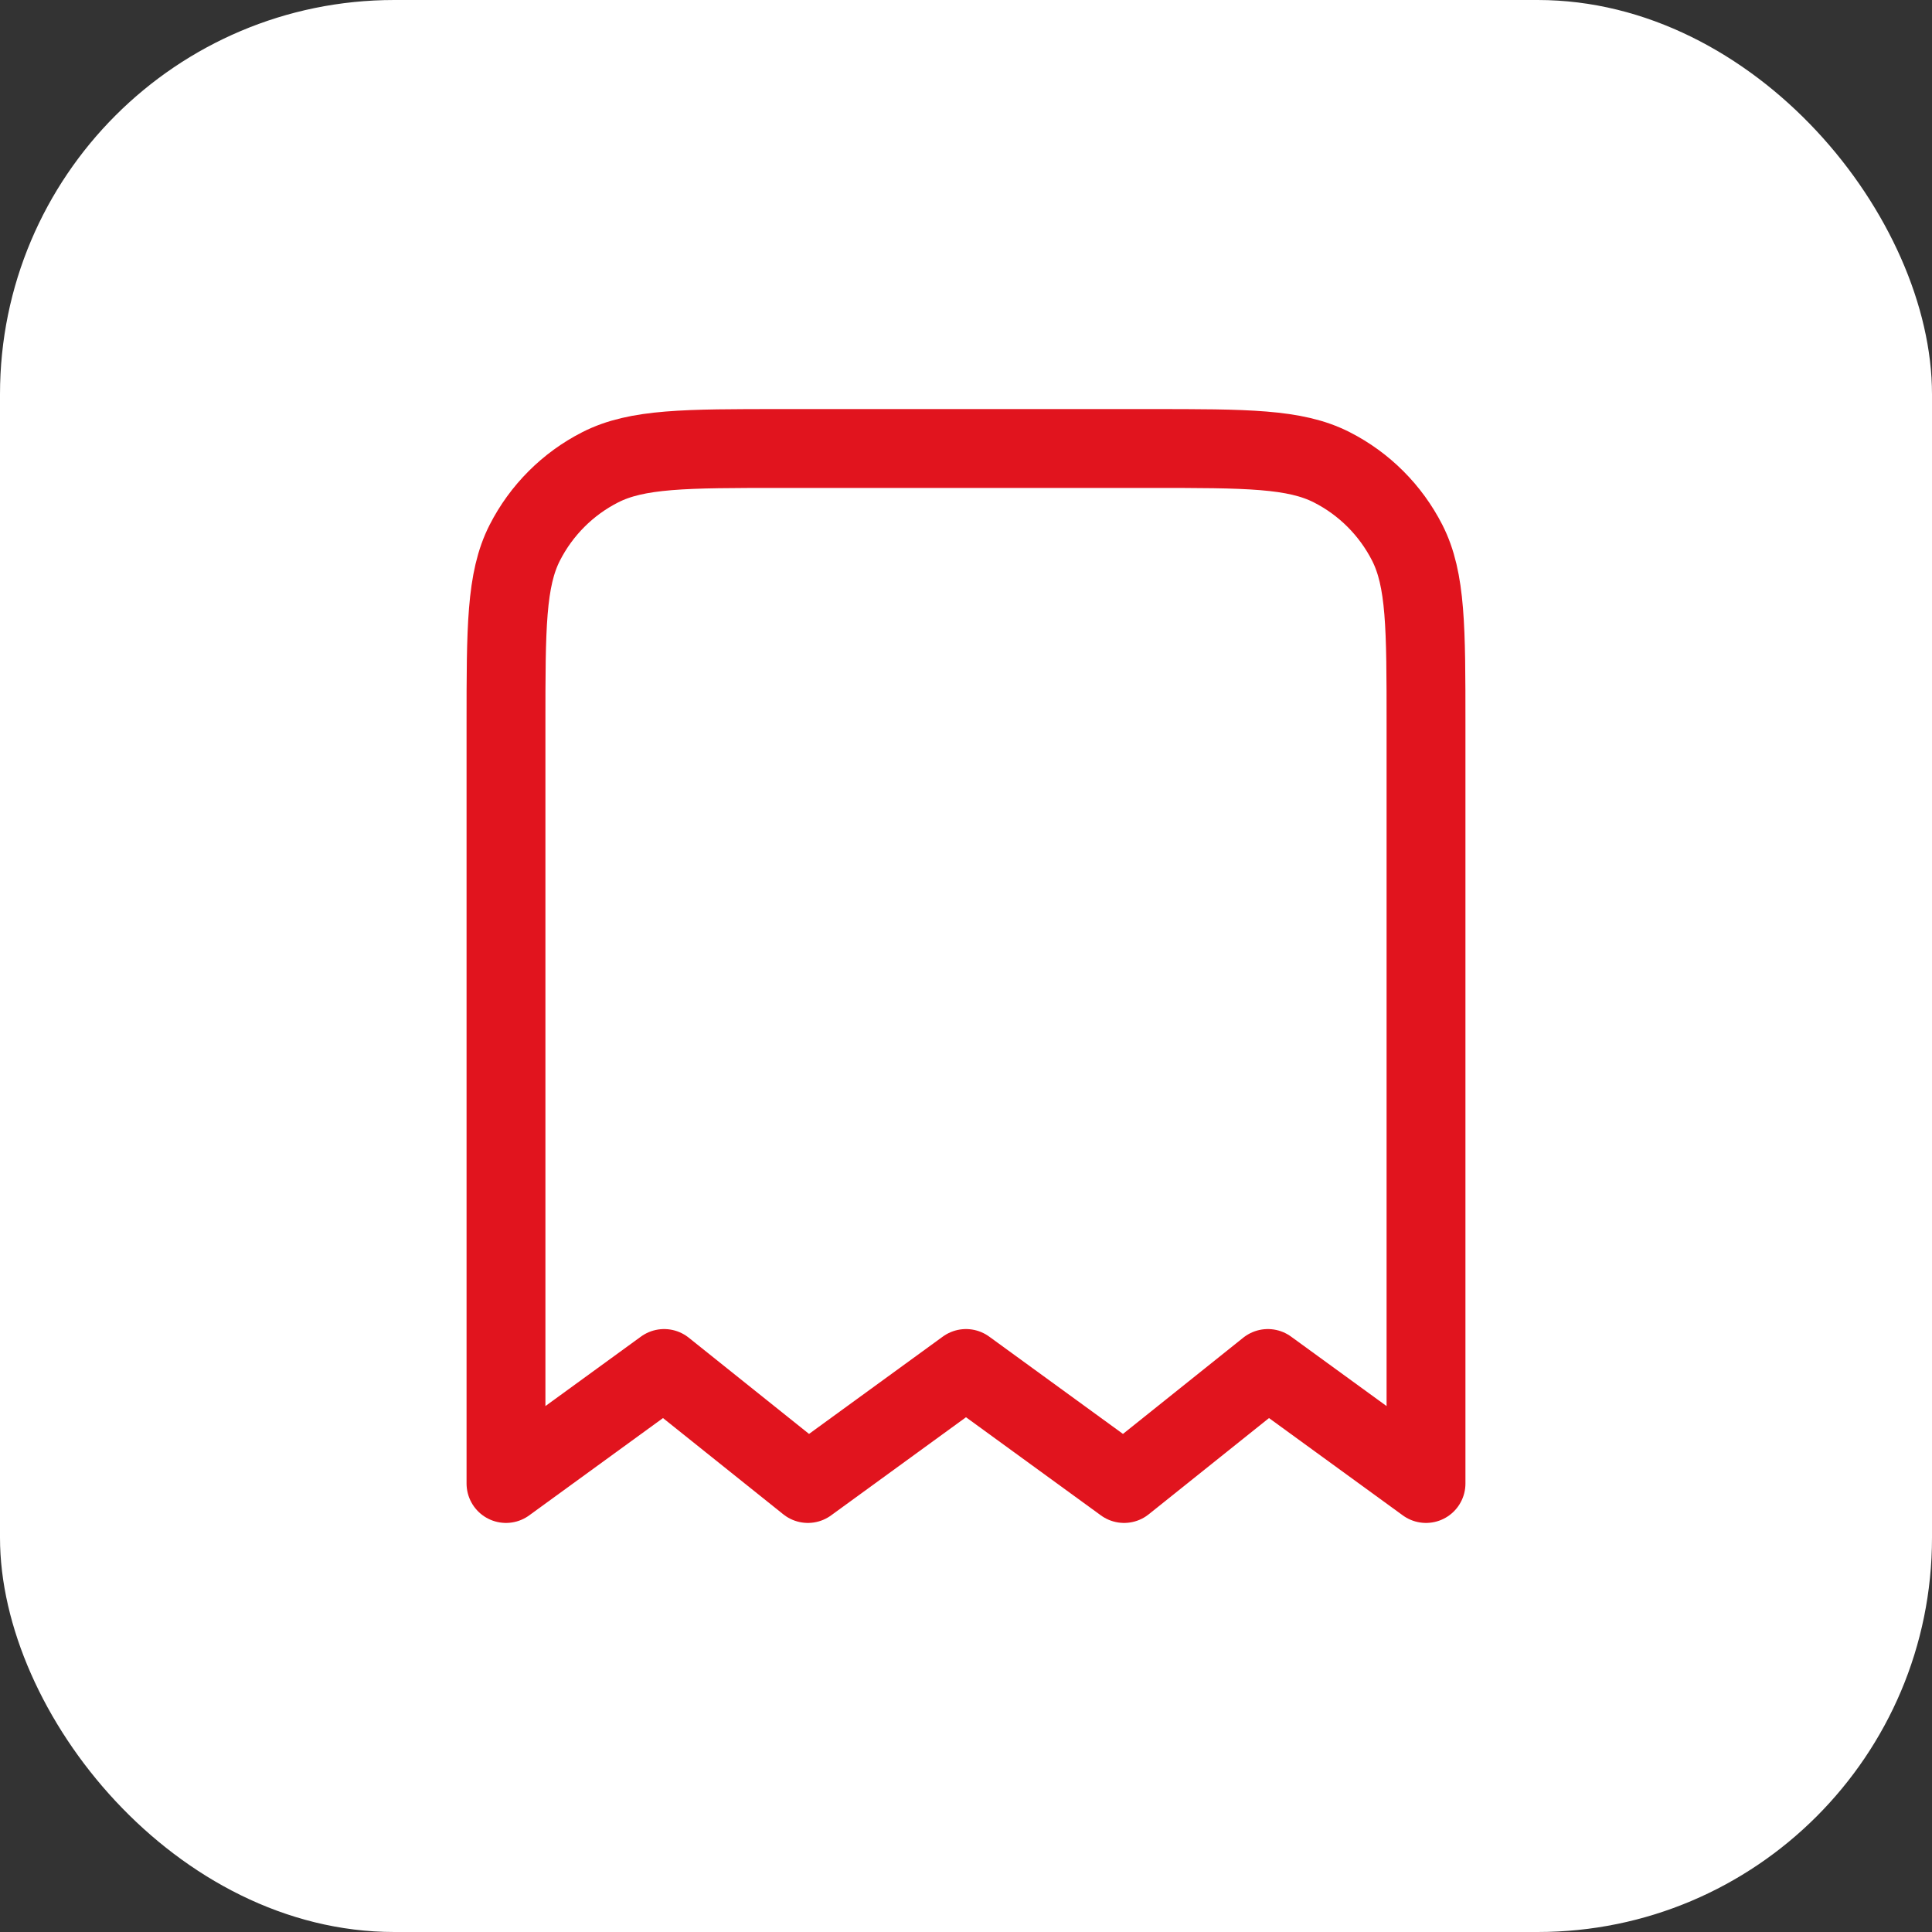
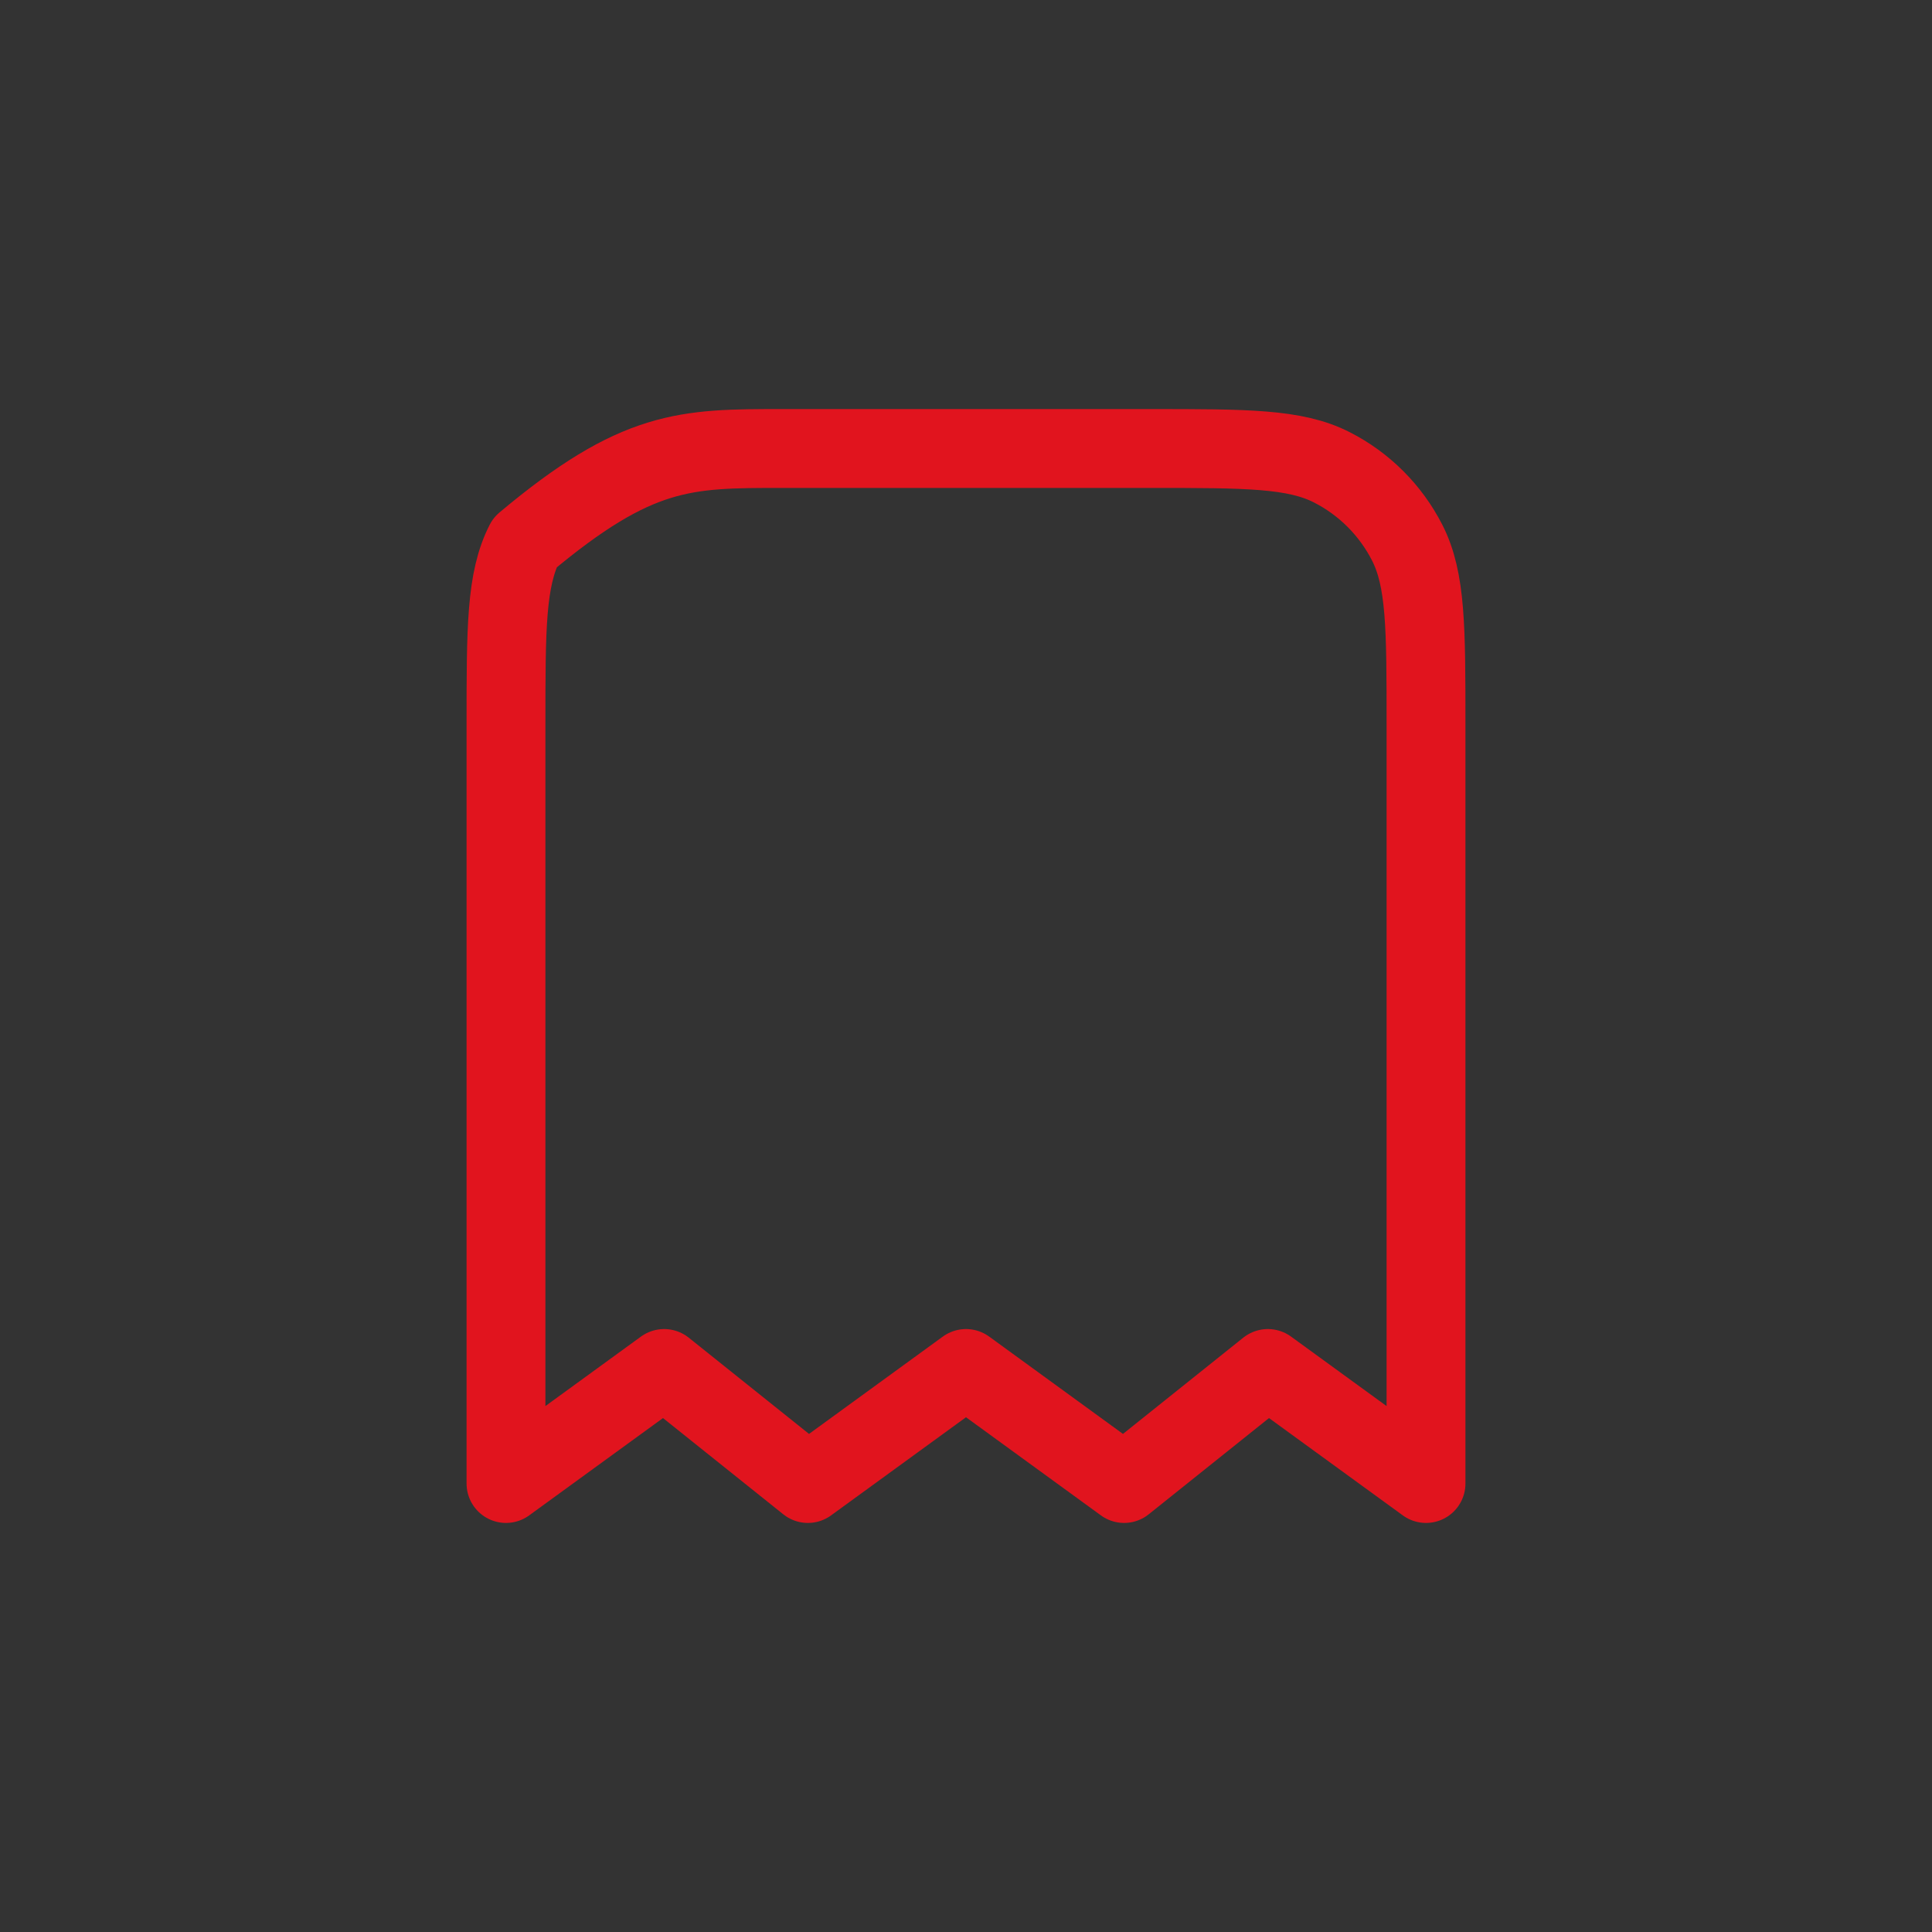
<svg xmlns="http://www.w3.org/2000/svg" width="49" height="49" viewBox="0 0 49 49" fill="none">
  <rect x="0" y="0" width="49" height="49" fill="#333333" stroke="none" />
-   <rect width="49" height="49" rx="10" fill="white" />
-   <path d="M12.833 18.375C12.833 15.925 12.833 14.7 13.31 13.764C13.73 12.941 14.399 12.271 15.222 11.852C16.158 11.375 17.383 11.375 19.833 11.375H29.167C31.617 11.375 32.842 11.375 33.778 11.852C34.601 12.271 35.27 12.941 35.69 13.764C36.167 14.7 36.167 15.925 36.167 18.375V37.625L32.156 34.708L28.51 37.625L24.5 34.708L20.49 37.625L16.844 34.708L12.833 37.625V18.375Z" stroke="#E1141E" stroke-width="2" stroke-linecap="round" stroke-linejoin="round" />
+   <path d="M12.833 18.375C12.833 15.925 12.833 14.7 13.31 13.764C16.158 11.375 17.383 11.375 19.833 11.375H29.167C31.617 11.375 32.842 11.375 33.778 11.852C34.601 12.271 35.27 12.941 35.69 13.764C36.167 14.7 36.167 15.925 36.167 18.375V37.625L32.156 34.708L28.51 37.625L24.5 34.708L20.49 37.625L16.844 34.708L12.833 37.625V18.375Z" stroke="#E1141E" stroke-width="2" stroke-linecap="round" stroke-linejoin="round" />
</svg>